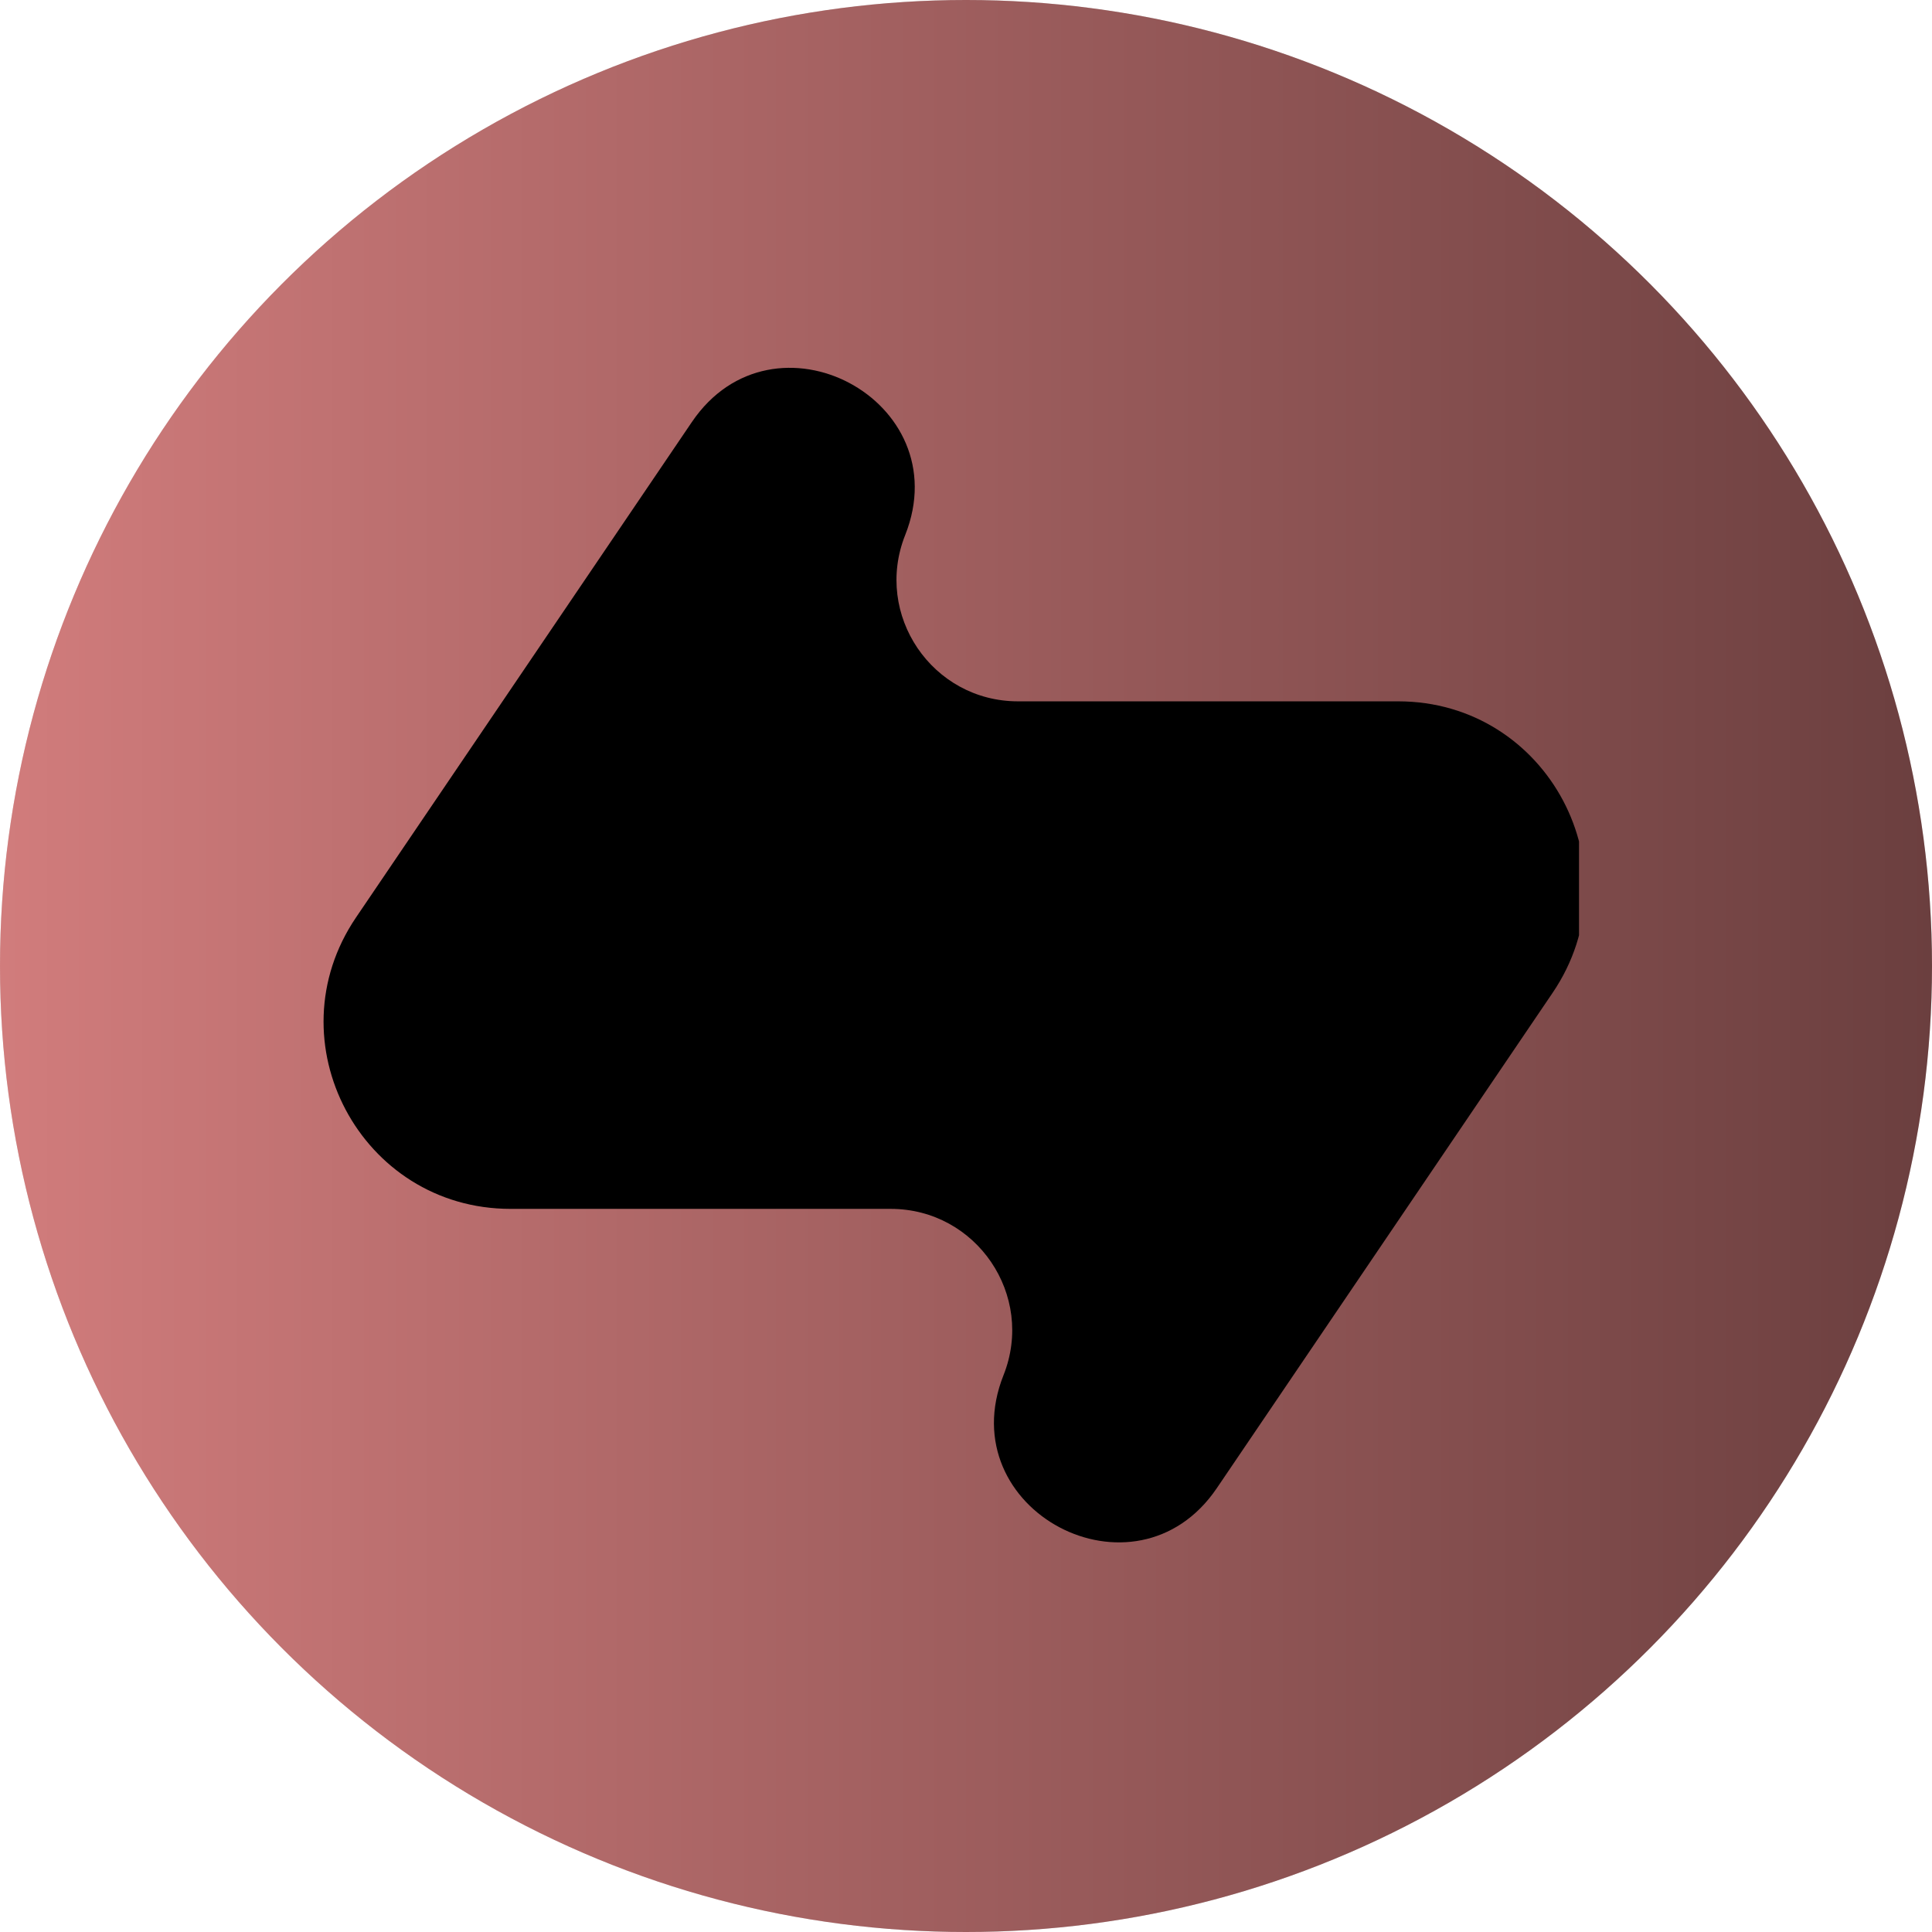
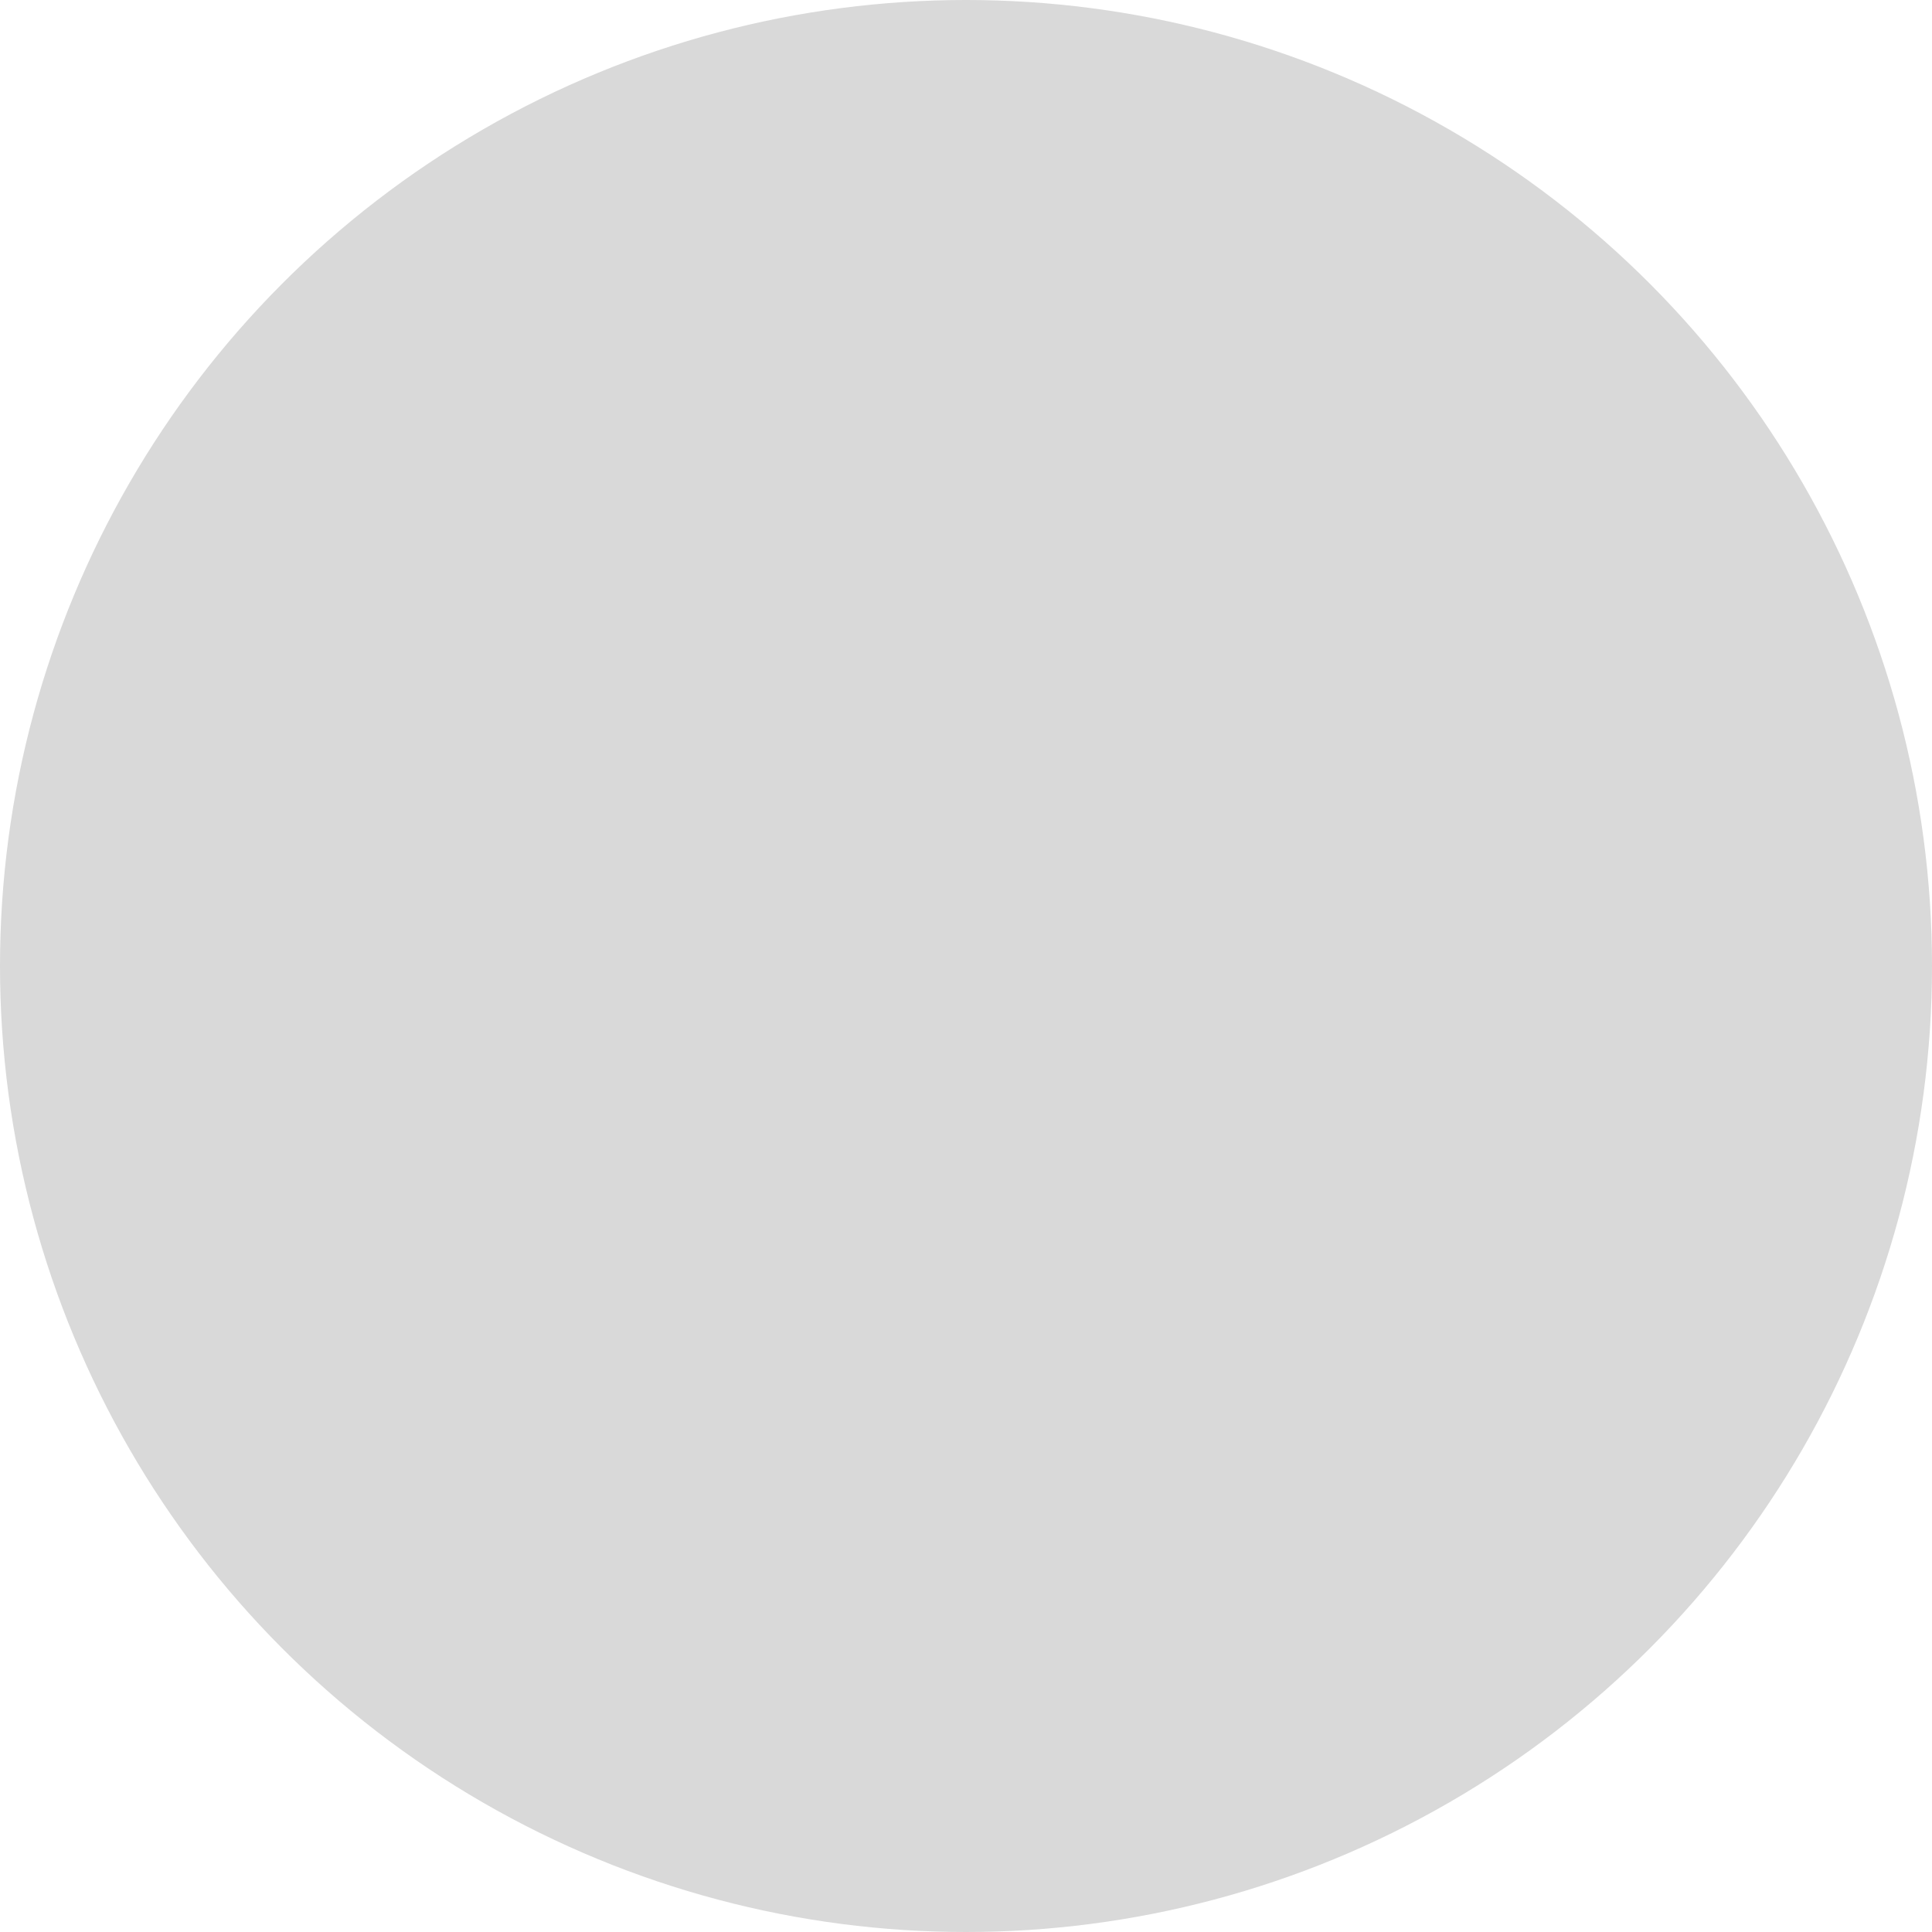
<svg xmlns="http://www.w3.org/2000/svg" width="90" height="90" viewBox="0 0 90 90" fill="none">
  <circle cx="45" cy="45" r="45" fill="#D9D9D9" />
-   <circle cx="45" cy="45" r="45" fill="url(#paint0_linear_678_5656)" />
  <g clip-path="url(#clip0_678_5656)">
-     <path d="M65.131 32.671C72.107 32.671 76.243 40.472 72.329 46.246L56.684 69.324C52.889 74.922 44.248 70.345 46.748 64.06C48.225 60.347 45.489 56.314 41.492 56.314H23.784C16.808 56.314 12.671 48.513 16.585 42.738L32.229 19.661C36.024 14.062 44.666 18.639 42.167 24.925C40.69 28.639 43.426 32.671 47.423 32.671H65.131Z" fill="black" />
-   </g>
+     </g>
  <defs>
    <linearGradient id="paint0_linear_678_5656" x1="0" y1="45" x2="90" y2="45" gradientUnits="userSpaceOnUse">
      <stop stop-color="#D17C7C" />
      <stop offset="1" stop-color="#6B3F3F" />
    </linearGradient>
    <clipPath id="clip0_678_5656">
-       <rect width="58.557" height="58.557" fill="white" transform="translate(15 15)" />
-     </clipPath>
+       </clipPath>
  </defs>
</svg>